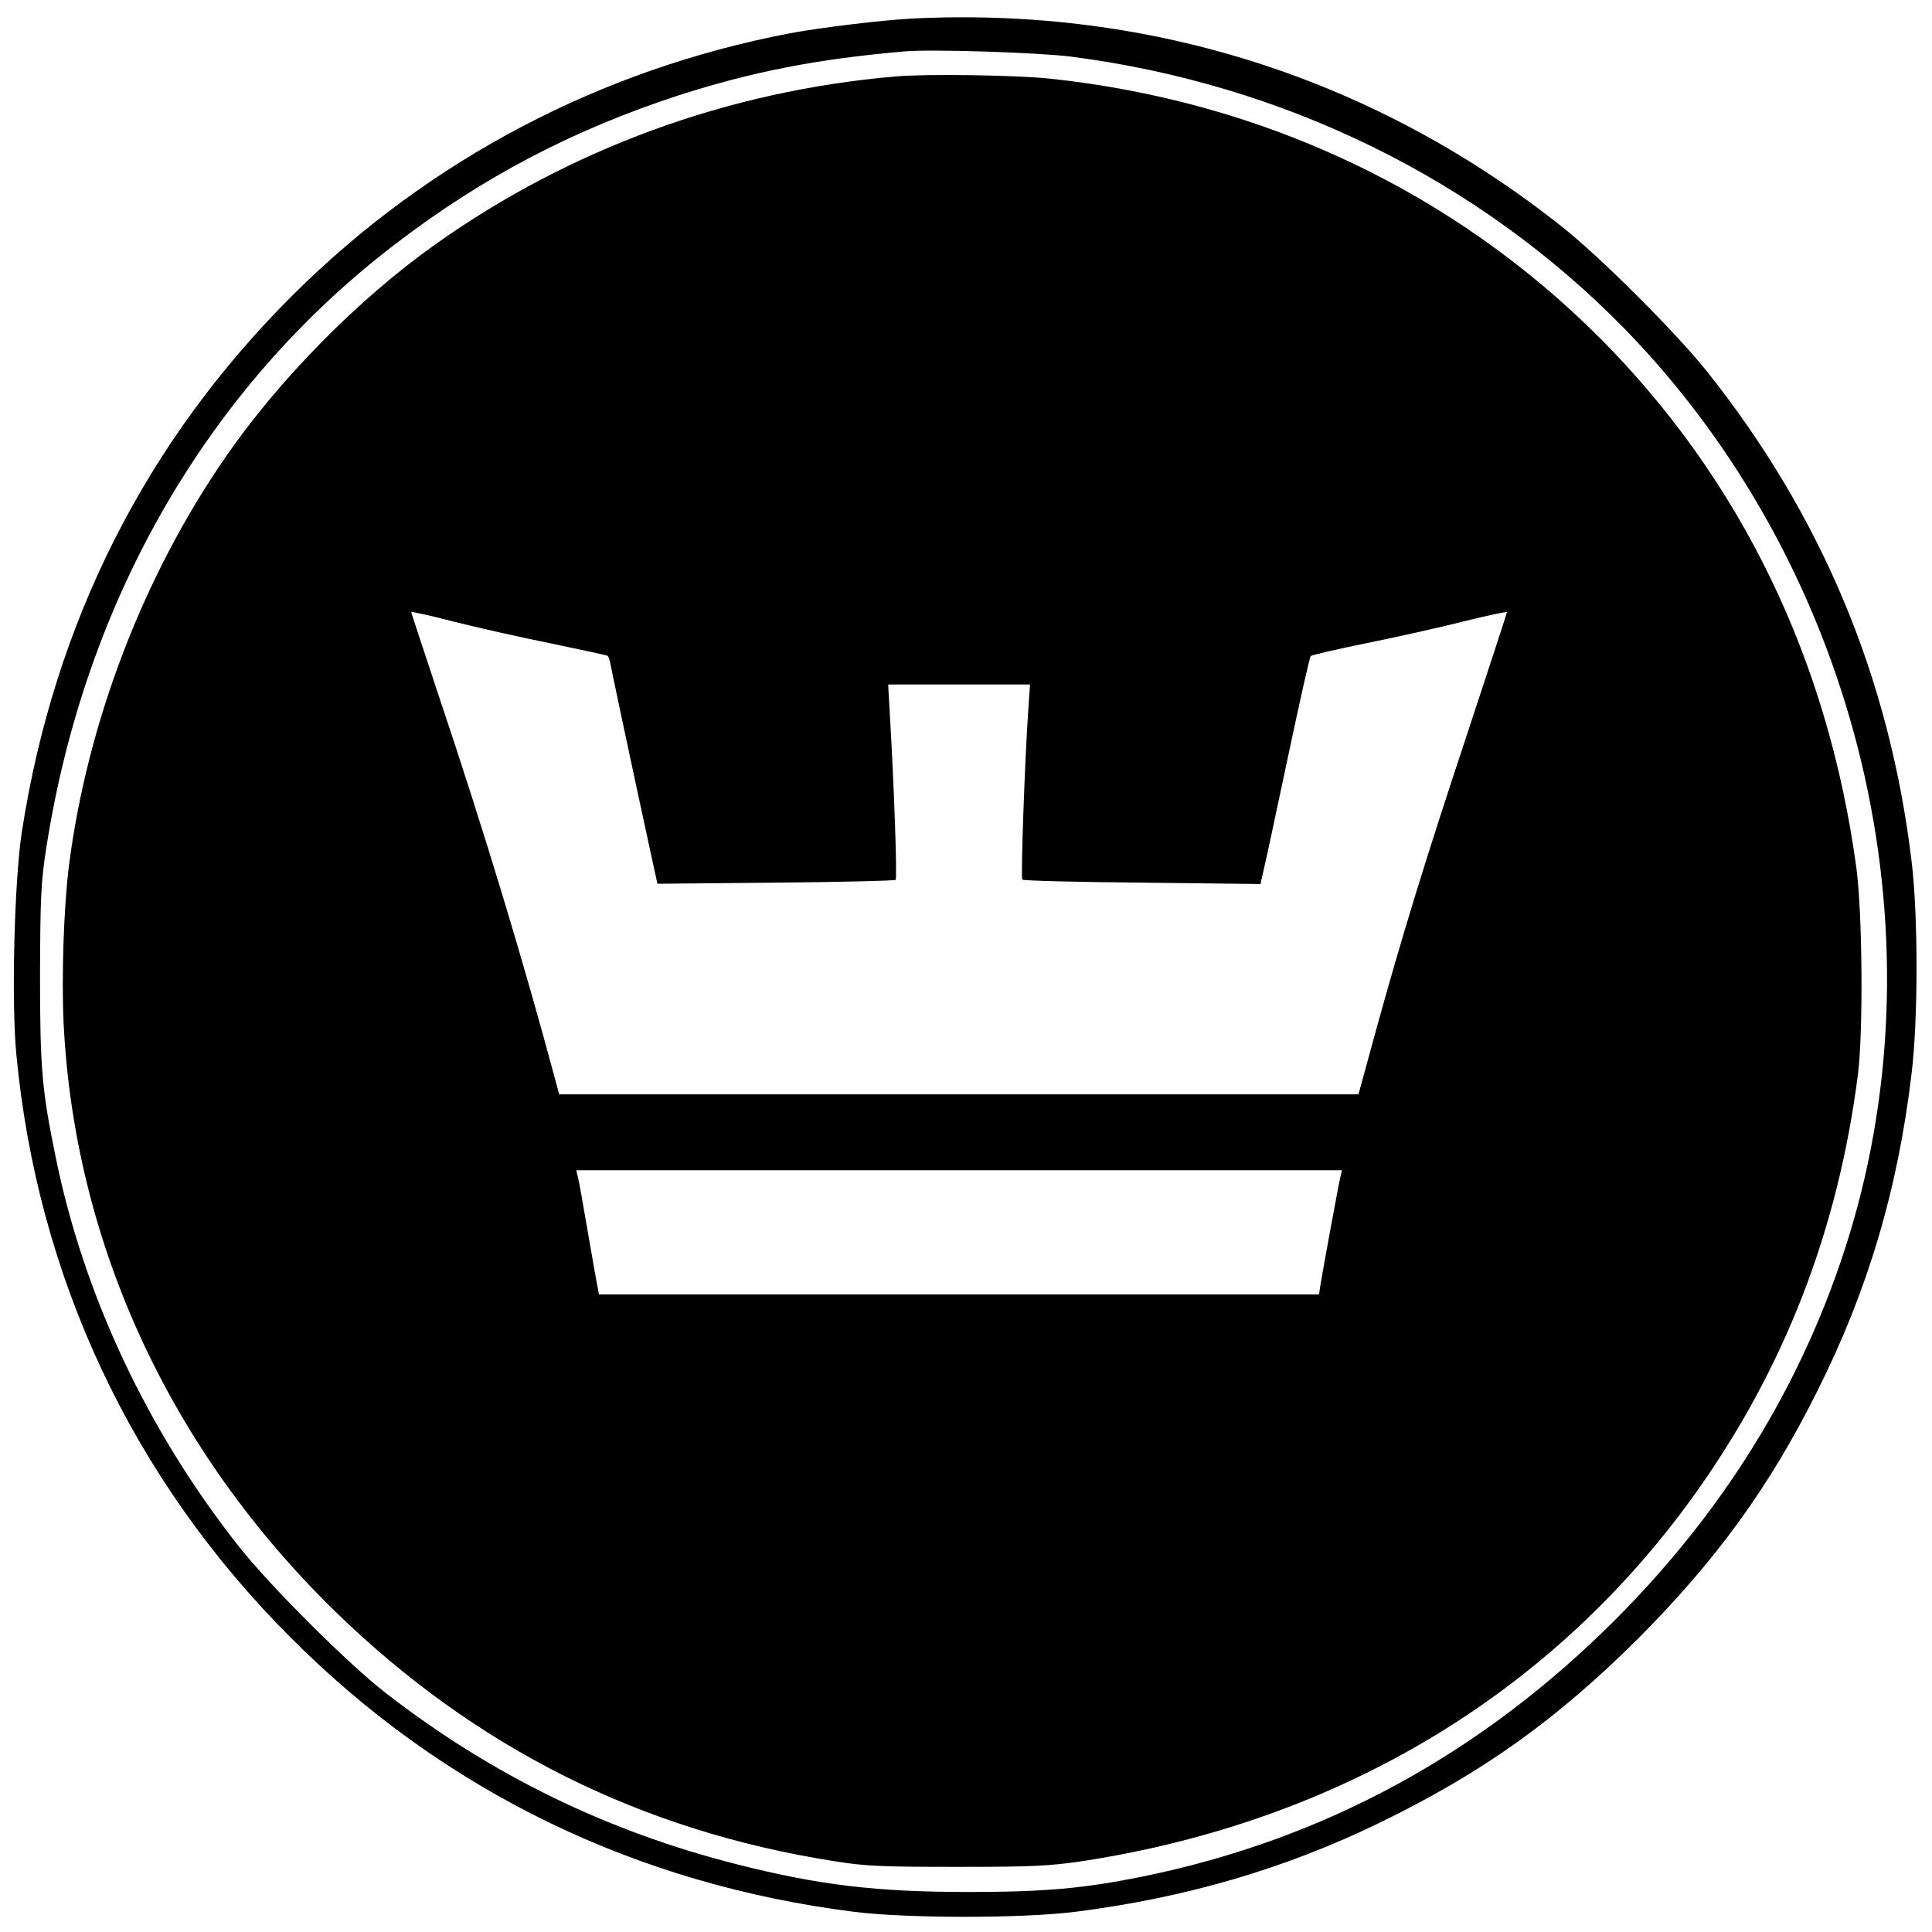
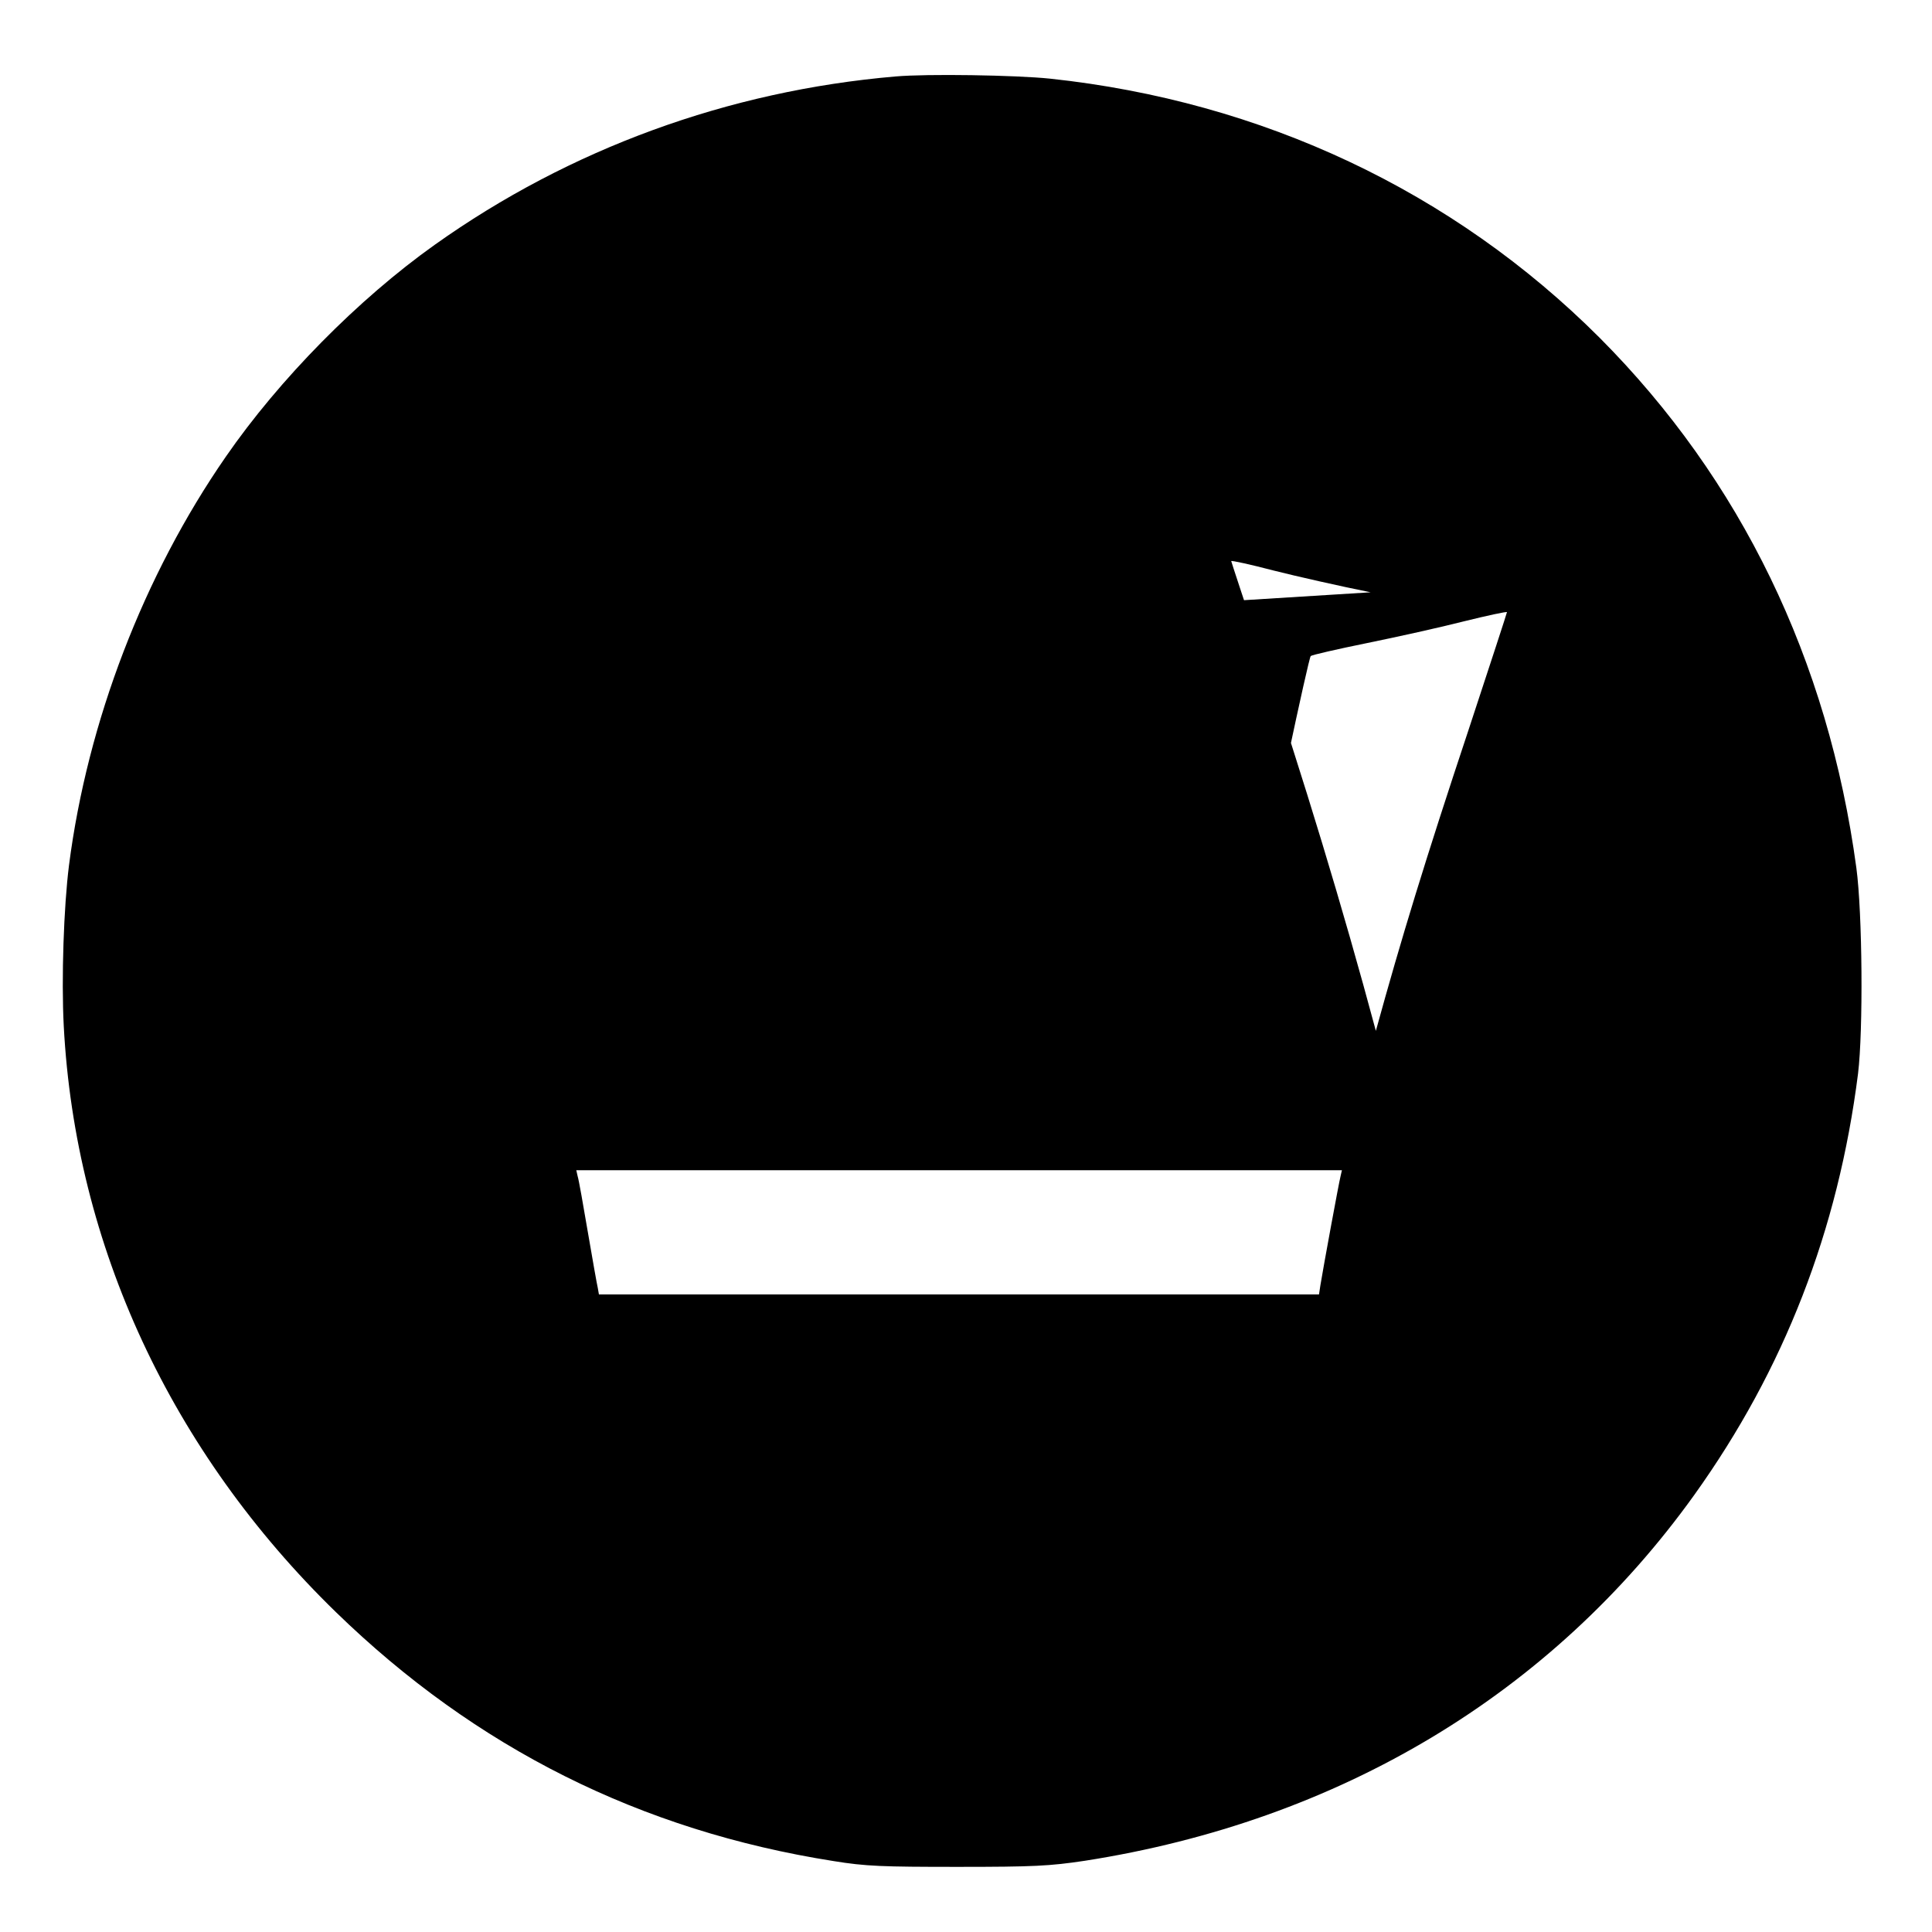
<svg xmlns="http://www.w3.org/2000/svg" version="1.0" width="700pt" height="700pt" viewBox="0 0 700 700" preserveAspectRatio="xMidYMid meet">
  <g transform="translate(0,700) scale(0.1,-0.1)" fill="#000000" stroke="none">
-     <path d="M3310 6933 c-108 -5 -339 -33 -450 -54 -684 -131 -1303 -456 -1794 -943 -536 -531 -870 -1192 -987 -1951 -27 -178 -38 -610 -20 -803 76 -809 420 -1542 996 -2117 554 -555 1248 -892 2040 -992 194 -24 606 -24 800 0 401 51 757 155 1100 321 375 182 644 374 941 670 282 283 475 548 648 895 183 364 292 730 342 1151 24 198 24 572 0 770 -80 665 -326 1253 -742 1775 -113 141 -378 406 -519 519 -675 538 -1490 801 -2355 759z m569 -138 c773 -99 1479 -446 2007 -986 826 -848 1151 -2118 828 -3238 -156 -538 -445 -1022 -859 -1437 -488 -489 -1058 -799 -1715 -933 -212 -43 -354 -56 -630 -56 -336 0 -543 25 -839 100 -470 119 -887 322 -1271 619 -135 104 -421 389 -533 531 -331 418 -564 912 -666 1416 -49 239 -56 319 -56 654 1 282 3 337 23 465 140 896 585 1666 1262 2184 318 244 645 415 1027 540 268 86 500 132 823 160 96 8 481 -4 599 -19z" />
-     <path d="M3245 6723 c-606 -52 -1181 -262 -1670 -610 -277 -197 -563 -487 -757 -768 -297 -429 -501 -959 -568 -1480 -19 -150 -28 -411 -19 -583 42 -795 389 -1542 986 -2123 506 -492 1104 -792 1803 -902 117 -19 177 -21 450 -21 276 0 333 3 460 22 923 144 1692 605 2209 1326 325 454 521 958 593 1526 19 156 16 581 -6 745 -102 755 -419 1408 -930 1921 -531 531 -1223 857 -1991 939 -125 13 -447 18 -560 8z m-1250 -2054 c110 -23 203 -43 206 -45 4 -2 9 -18 12 -36 5 -27 77 -367 153 -717 l16 -73 429 4 c235 2 431 7 434 10 6 6 -5 331 -21 601 l-6 107 257 0 257 0 -6 -87 c-13 -186 -28 -614 -22 -620 3 -4 199 -9 435 -11 l428 -5 11 49 c7 27 46 211 88 409 42 198 79 364 83 368 4 4 96 25 204 47 108 22 266 57 352 79 85 21 155 36 155 33 0 -3 -63 -195 -139 -426 -158 -475 -244 -757 -336 -1091 l-63 -230 -1448 0 -1448 0 -12 45 c-119 444 -262 915 -420 1386 -57 172 -104 314 -104 316 0 3 69 -12 153 -34 83 -21 242 -57 352 -79z m2862 -1931 c-6 -23 -63 -333 -73 -395 l-5 -33 -1304 0 -1305 0 -4 23 c-3 12 -19 103 -36 202 -17 100 -33 191 -37 203 l-5 22 1387 0 1387 0 -5 -22z" />
+     <path d="M3245 6723 c-606 -52 -1181 -262 -1670 -610 -277 -197 -563 -487 -757 -768 -297 -429 -501 -959 -568 -1480 -19 -150 -28 -411 -19 -583 42 -795 389 -1542 986 -2123 506 -492 1104 -792 1803 -902 117 -19 177 -21 450 -21 276 0 333 3 460 22 923 144 1692 605 2209 1326 325 454 521 958 593 1526 19 156 16 581 -6 745 -102 755 -419 1408 -930 1921 -531 531 -1223 857 -1991 939 -125 13 -447 18 -560 8z m-1250 -2054 c110 -23 203 -43 206 -45 4 -2 9 -18 12 -36 5 -27 77 -367 153 -717 l16 -73 429 4 c235 2 431 7 434 10 6 6 -5 331 -21 601 l-6 107 257 0 257 0 -6 -87 c-13 -186 -28 -614 -22 -620 3 -4 199 -9 435 -11 l428 -5 11 49 c7 27 46 211 88 409 42 198 79 364 83 368 4 4 96 25 204 47 108 22 266 57 352 79 85 21 155 36 155 33 0 -3 -63 -195 -139 -426 -158 -475 -244 -757 -336 -1091 c-119 444 -262 915 -420 1386 -57 172 -104 314 -104 316 0 3 69 -12 153 -34 83 -21 242 -57 352 -79z m2862 -1931 c-6 -23 -63 -333 -73 -395 l-5 -33 -1304 0 -1305 0 -4 23 c-3 12 -19 103 -36 202 -17 100 -33 191 -37 203 l-5 22 1387 0 1387 0 -5 -22z" />
  </g>
</svg>